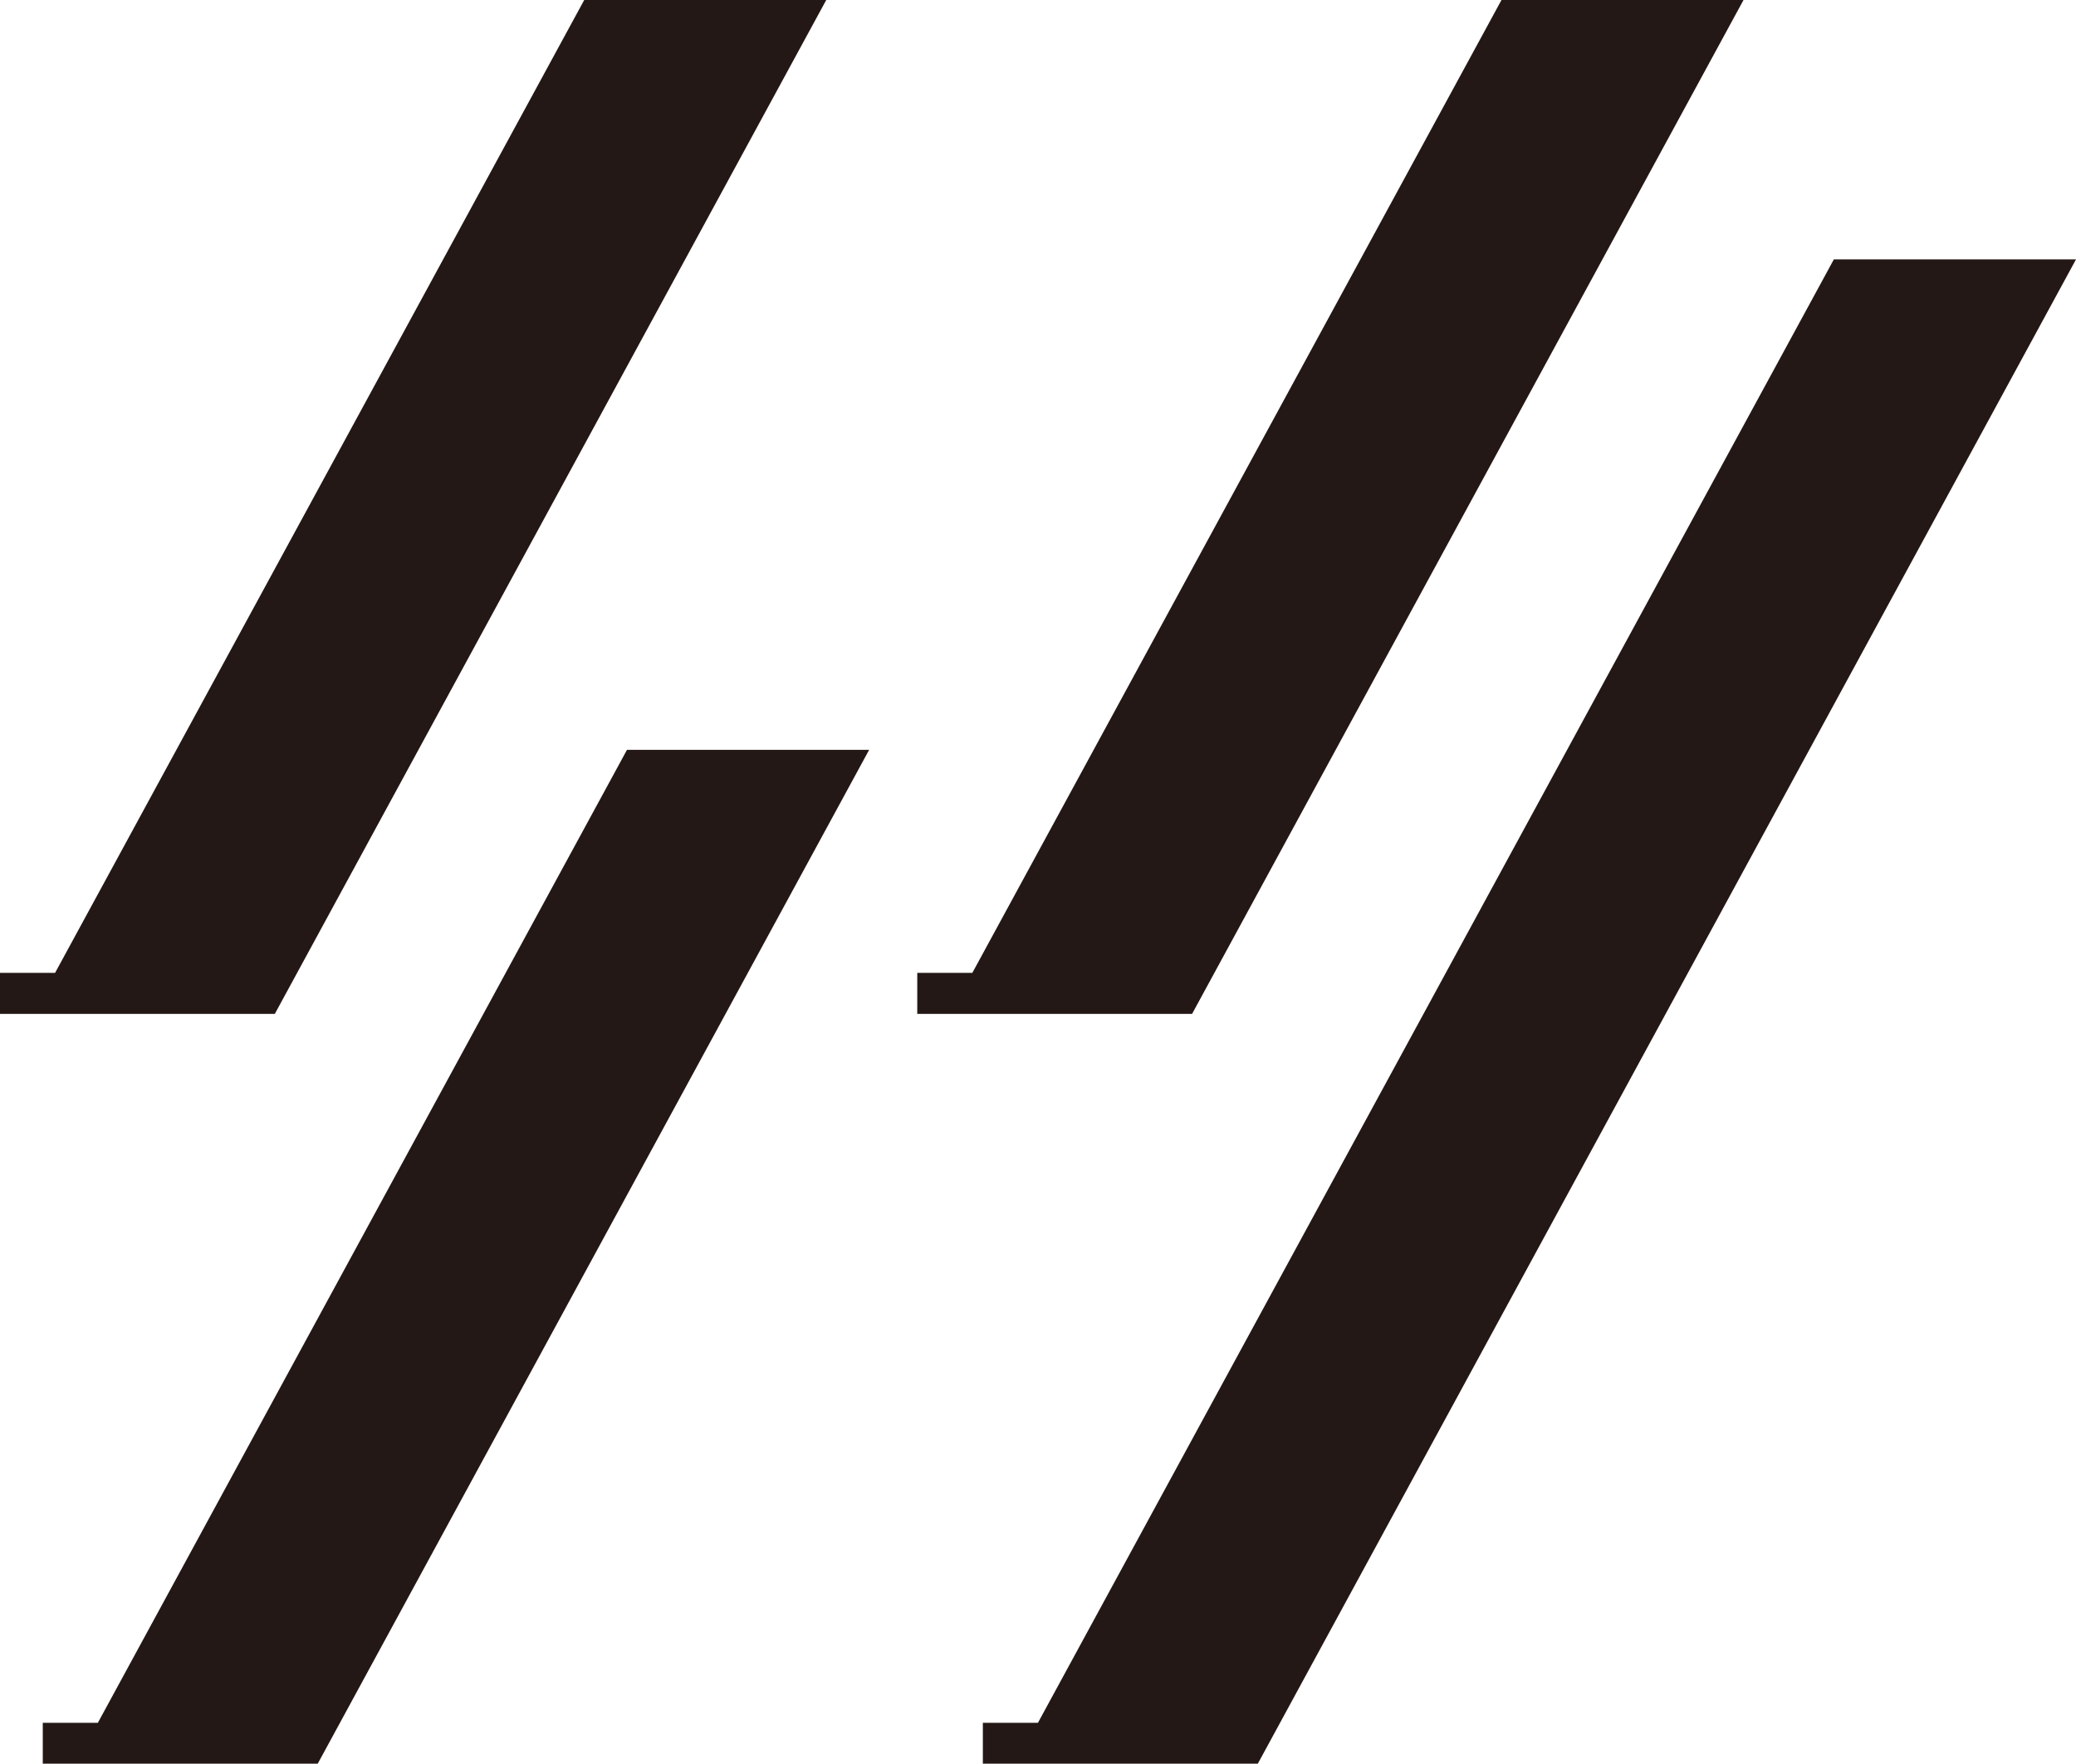
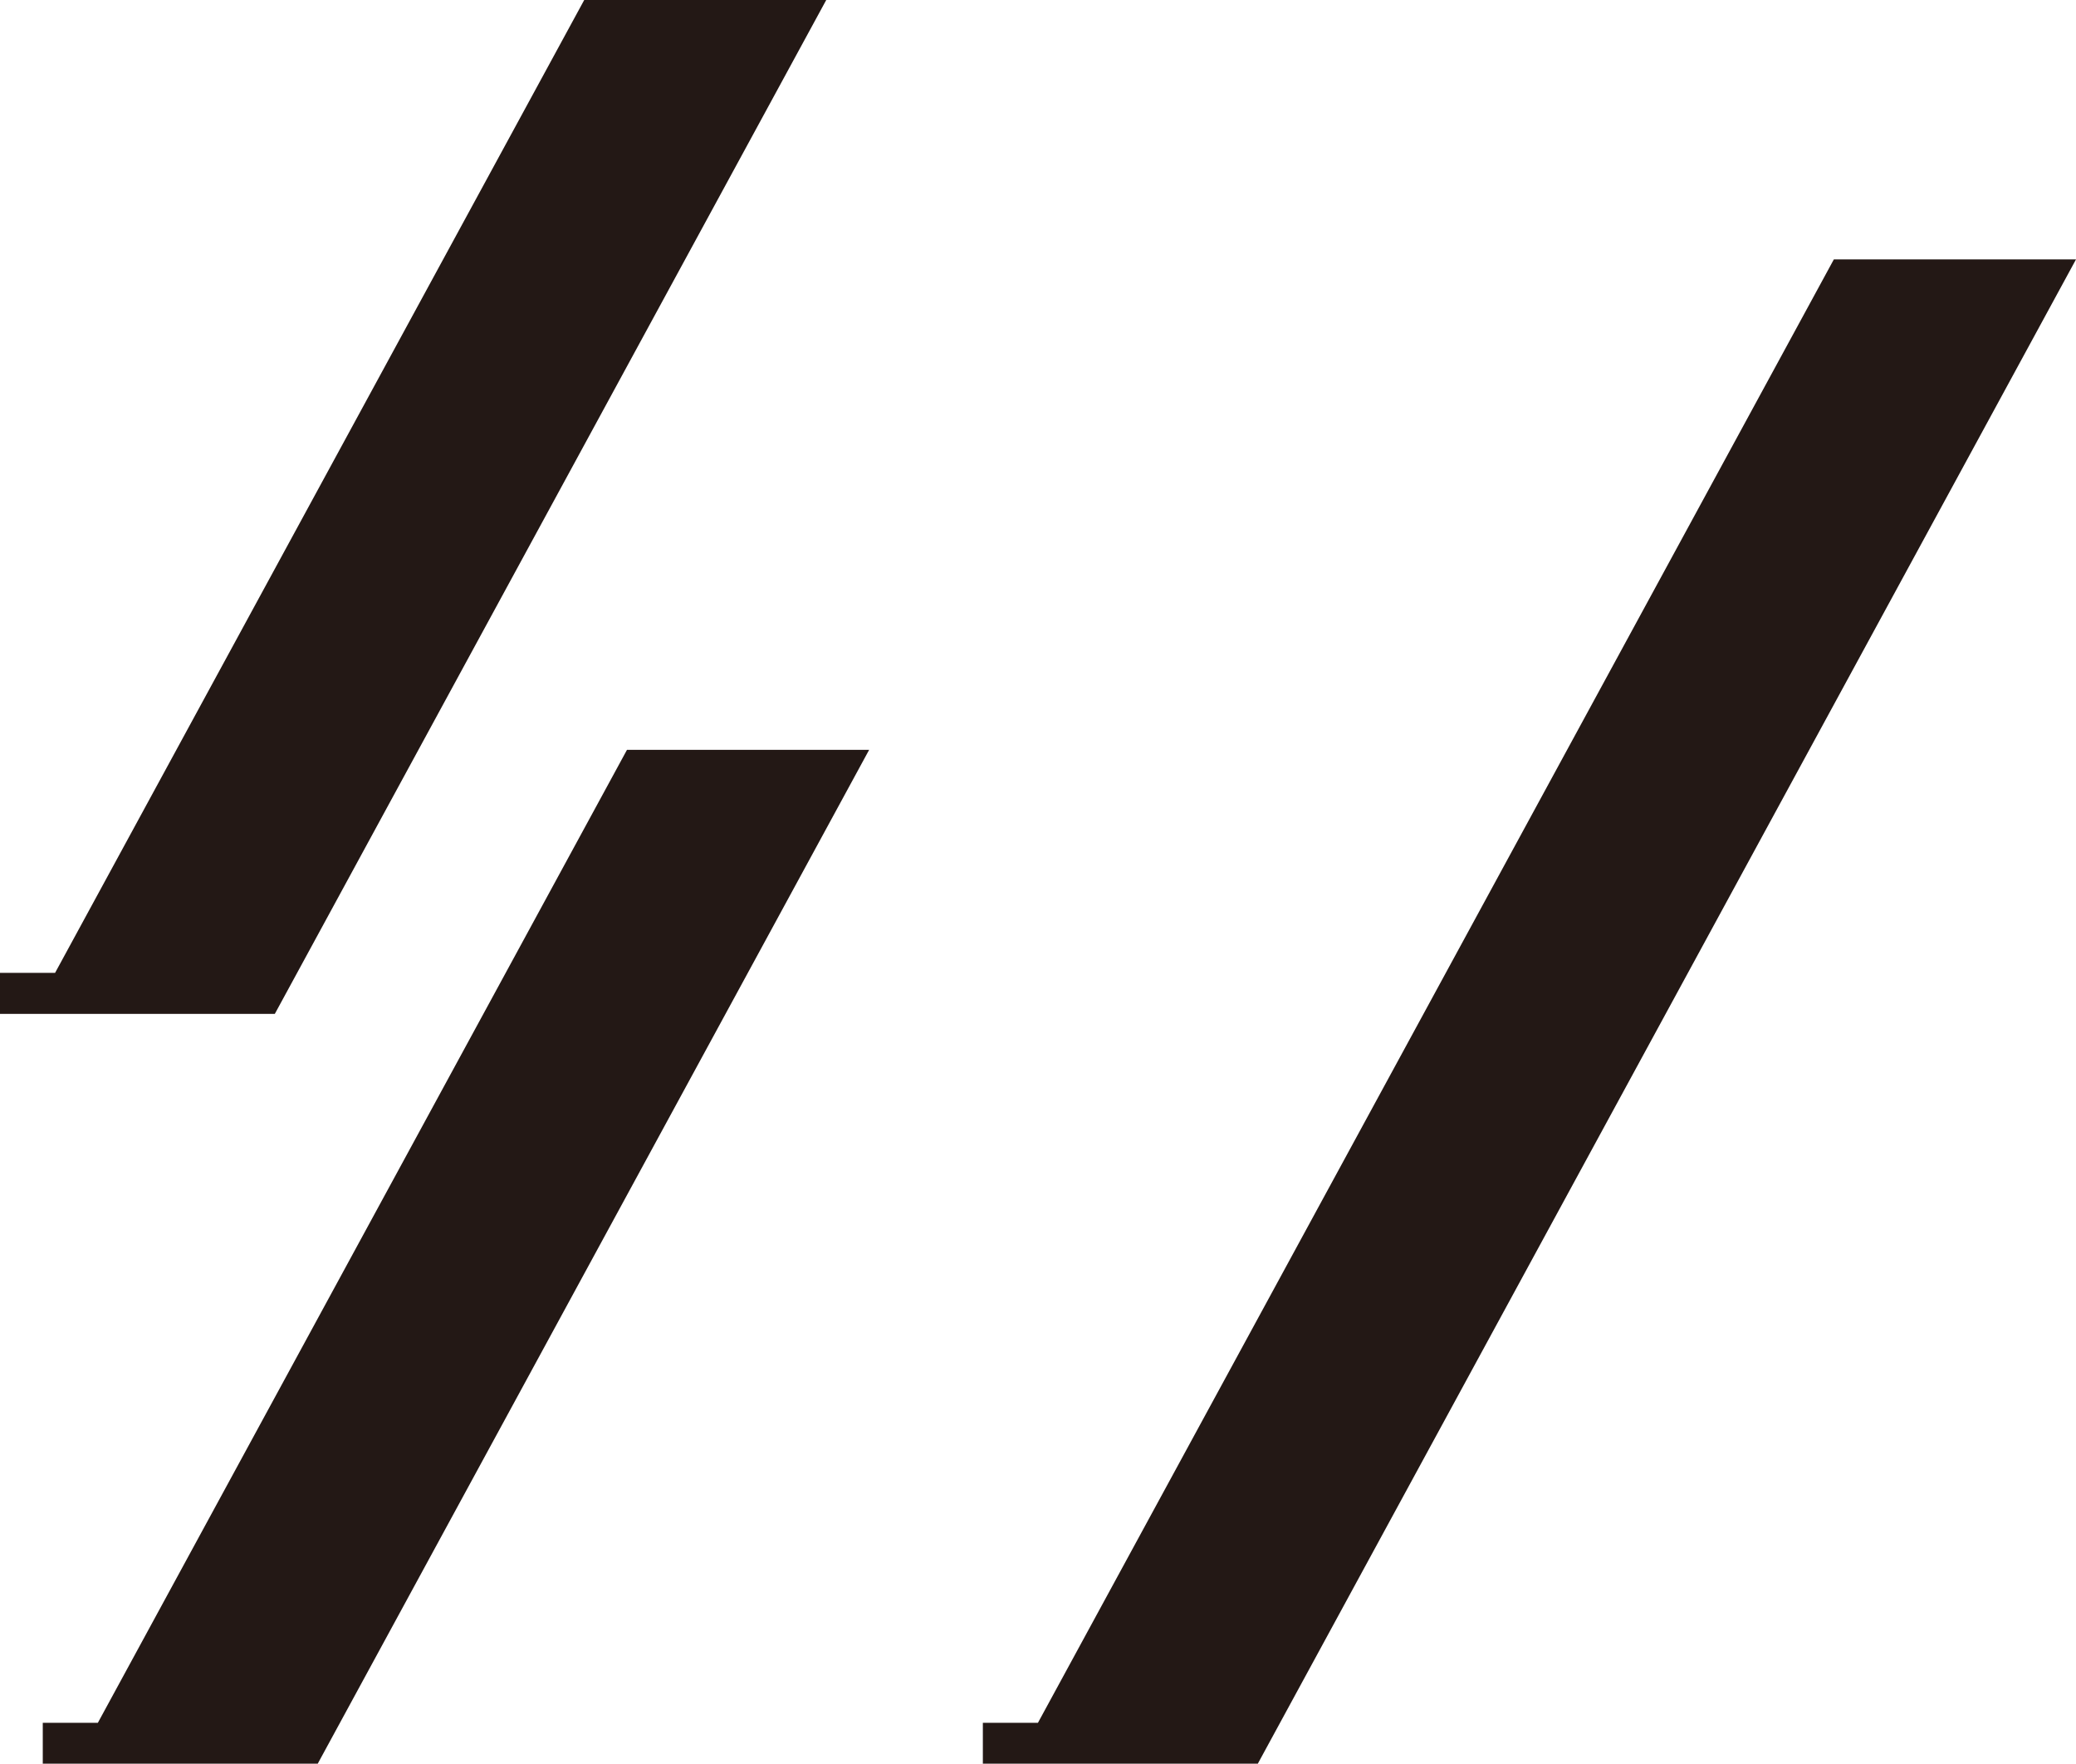
<svg xmlns="http://www.w3.org/2000/svg" viewBox="0 0 151.91 129.04">
  <defs>
    <style>.cls-1{fill:#231815;}</style>
  </defs>
  <g id="圖層_2" data-name="圖層 2">
    <g id="Layer_1" data-name="Layer 1">
      <polygon class="cls-1" points="20.11 74.18 60.46 0 42.75 0 4.03 71.18 0 71.18 0 74.18 2.4 74.18 7.16 74.18 20.11 74.18" />
      <polygon class="cls-1" points="7.16 126.05 3.13 126.05 3.13 129.04 5.53 129.04 10.29 129.04 23.25 129.04 63.6 54.86 45.88 54.86 7.16 126.05" />
-       <polygon class="cls-1" points="87.23 74.18 127.58 0 109.87 0 71.15 71.18 67.12 71.18 67.12 74.18 69.52 74.18 74.28 74.18 87.23 74.18" />
      <polygon class="cls-1" points="134.19 18.98 75.95 126.05 71.92 126.05 71.92 129.04 74.33 129.04 79.09 129.04 92.04 129.04 151.91 18.98 134.19 18.98" />
    </g>
  </g>
</svg>